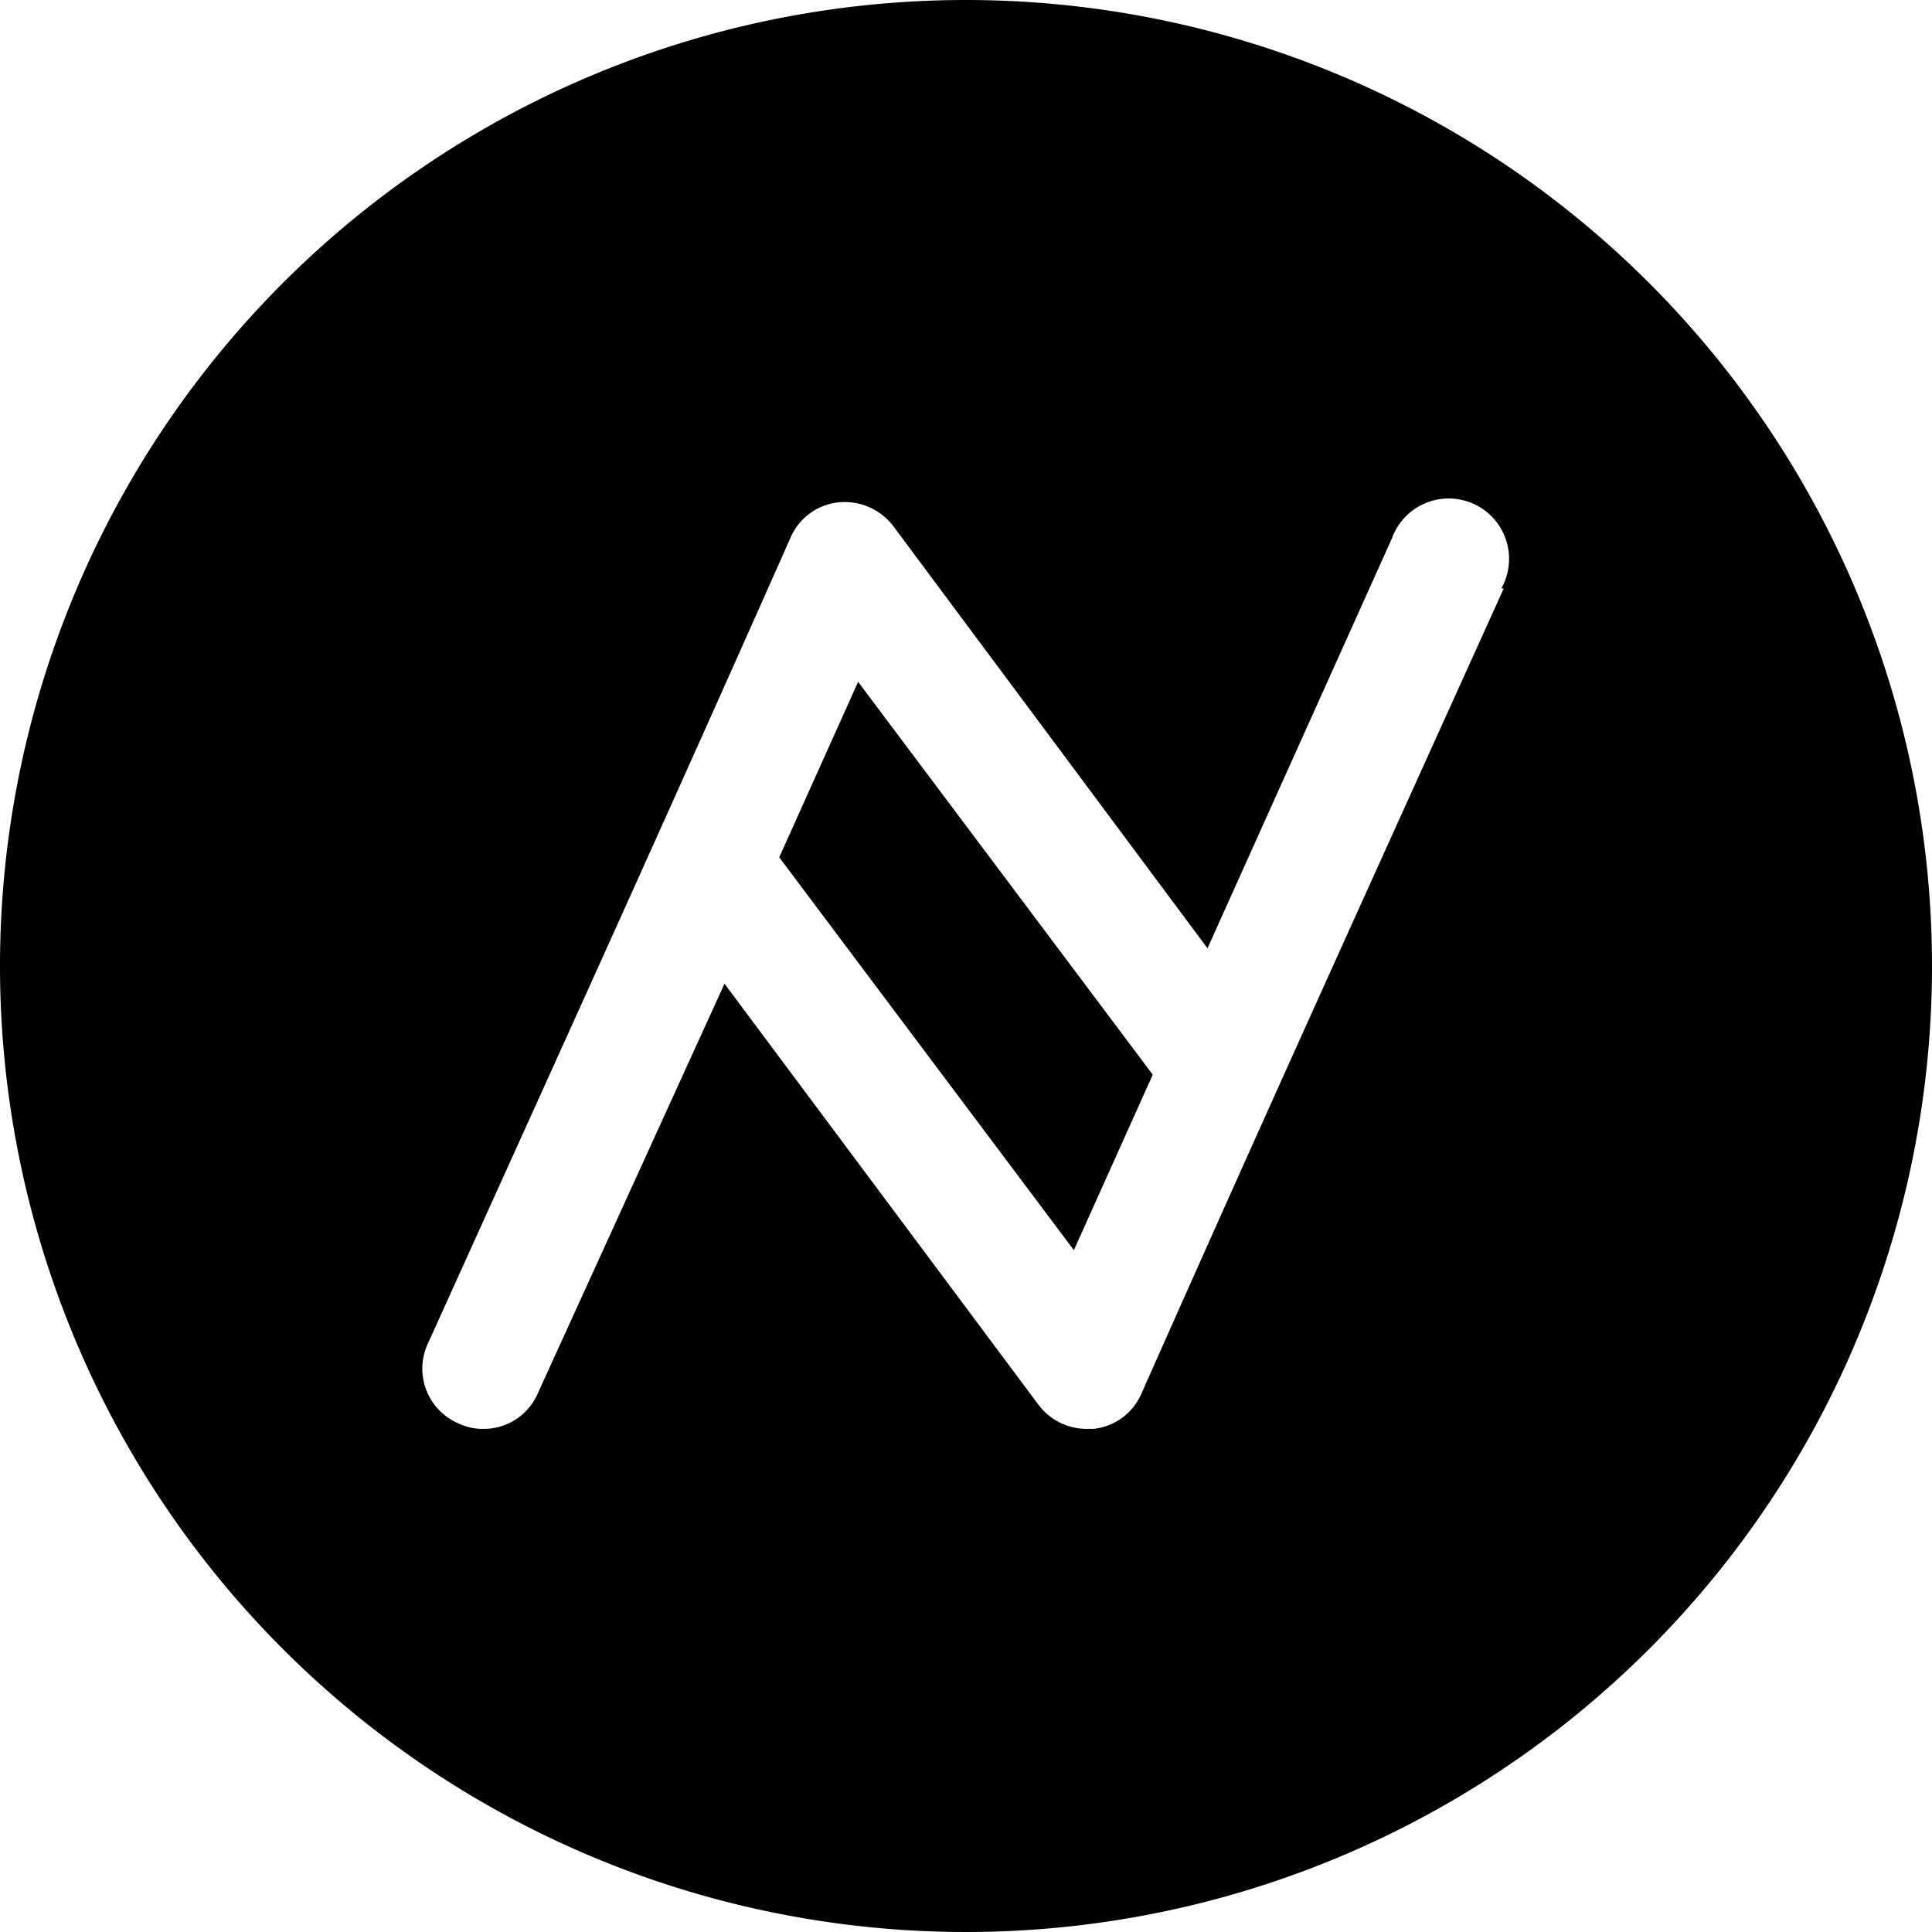
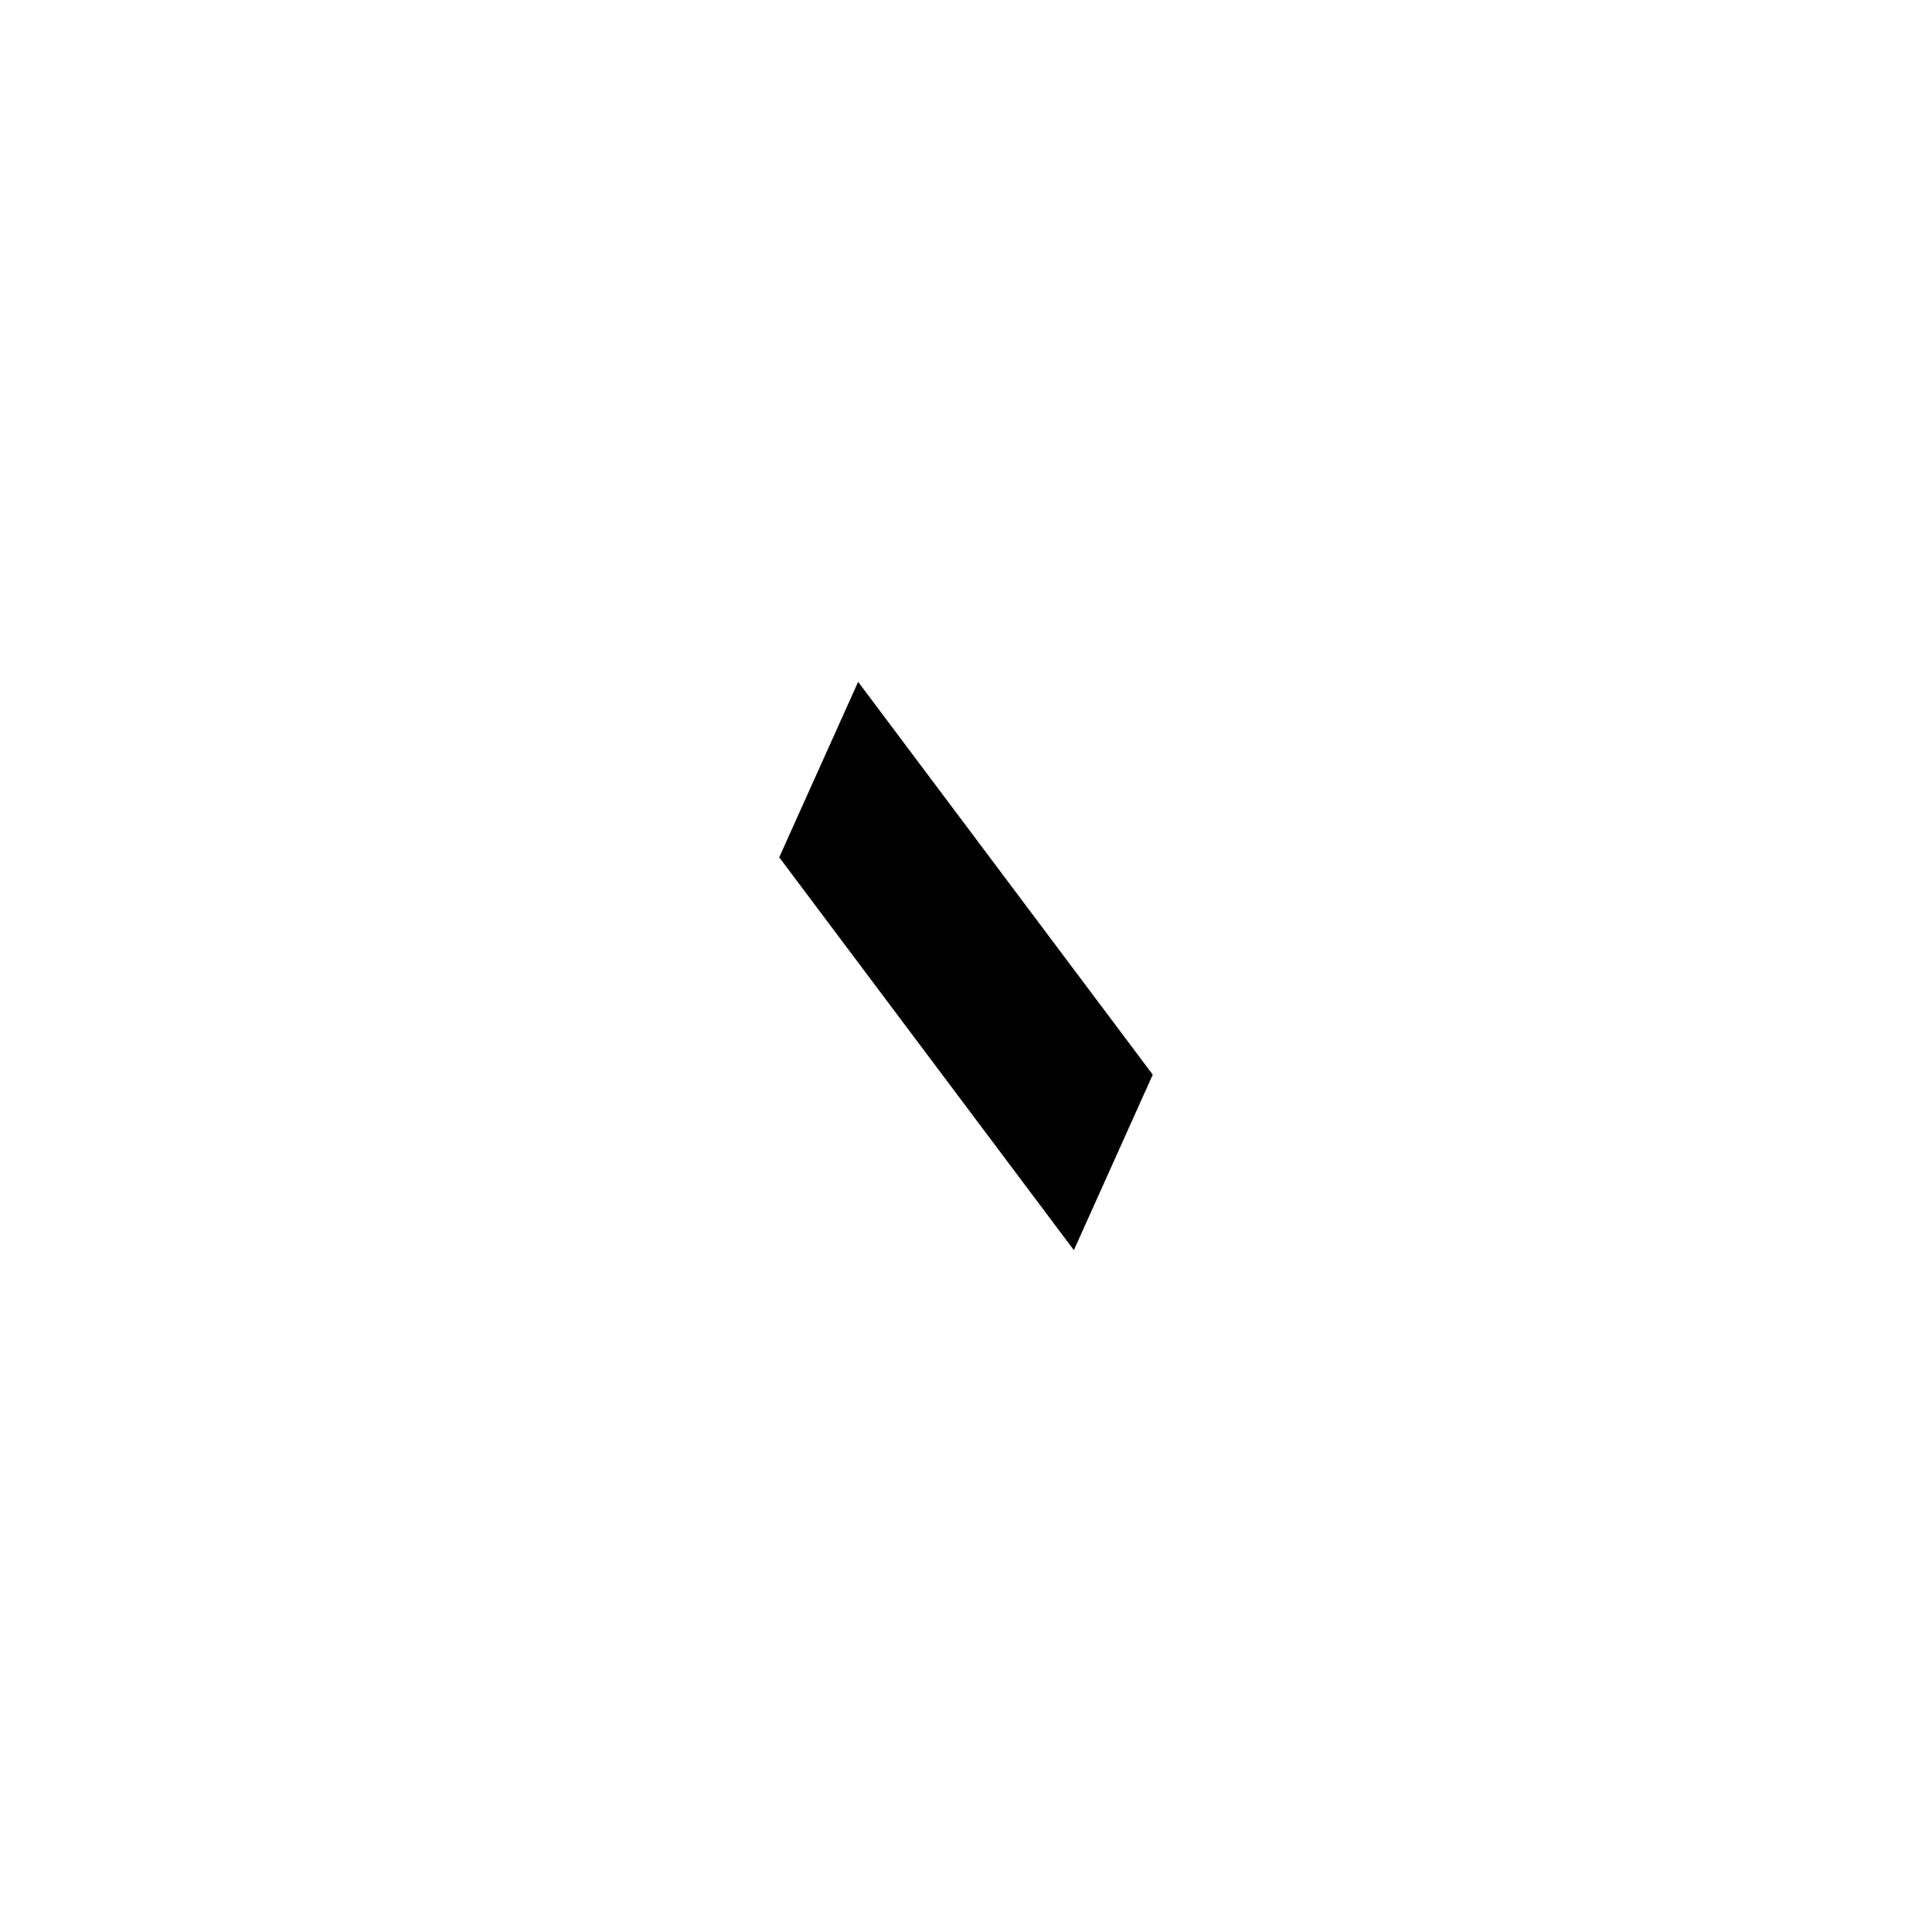
<svg xmlns="http://www.w3.org/2000/svg" viewBox="0 0 24 24" id="Virtual-Coin-Crypto-Namecoin--Streamline-Ultimate">
  <desc>Virtual Coin Crypto Namecoin Streamline Icon: https://streamlinehq.com</desc>
  <g id="Virtual-Coin-Crypto-Namecoin--Streamline-Ultimate.svg">
    <path d="m9.68 10.65 3.66 4.88 0.98 -2.18 -3.66 -4.88 -0.98 2.18z" fill="#000000" stroke-width="1" />
-     <path d="M12 0a12 12 0 1 0 12 12A12 12 0 0 0 12 0Zm6.68 7.31c-1.81 4 -3 6.62 -4.5 10a0.73 0.73 0 0 1 -0.6 0.44h-0.08a0.75 0.75 0 0 1 -0.6 -0.3L9 12.22l-2.32 5.09a0.73 0.73 0 0 1 -0.68 0.44 0.7 0.7 0 0 1 -0.31 -0.07 0.74 0.74 0 0 1 -0.37 -1c1.81 -4 3 -6.62 4.5 -10a0.73 0.73 0 0 1 0.6 -0.44 0.76 0.76 0 0 1 0.68 0.3l3.9 5.24 2.29 -5.09a0.75 0.75 0 1 1 1.36 0.62Z" fill="#000000" stroke-width="1" />
  </g>
</svg>